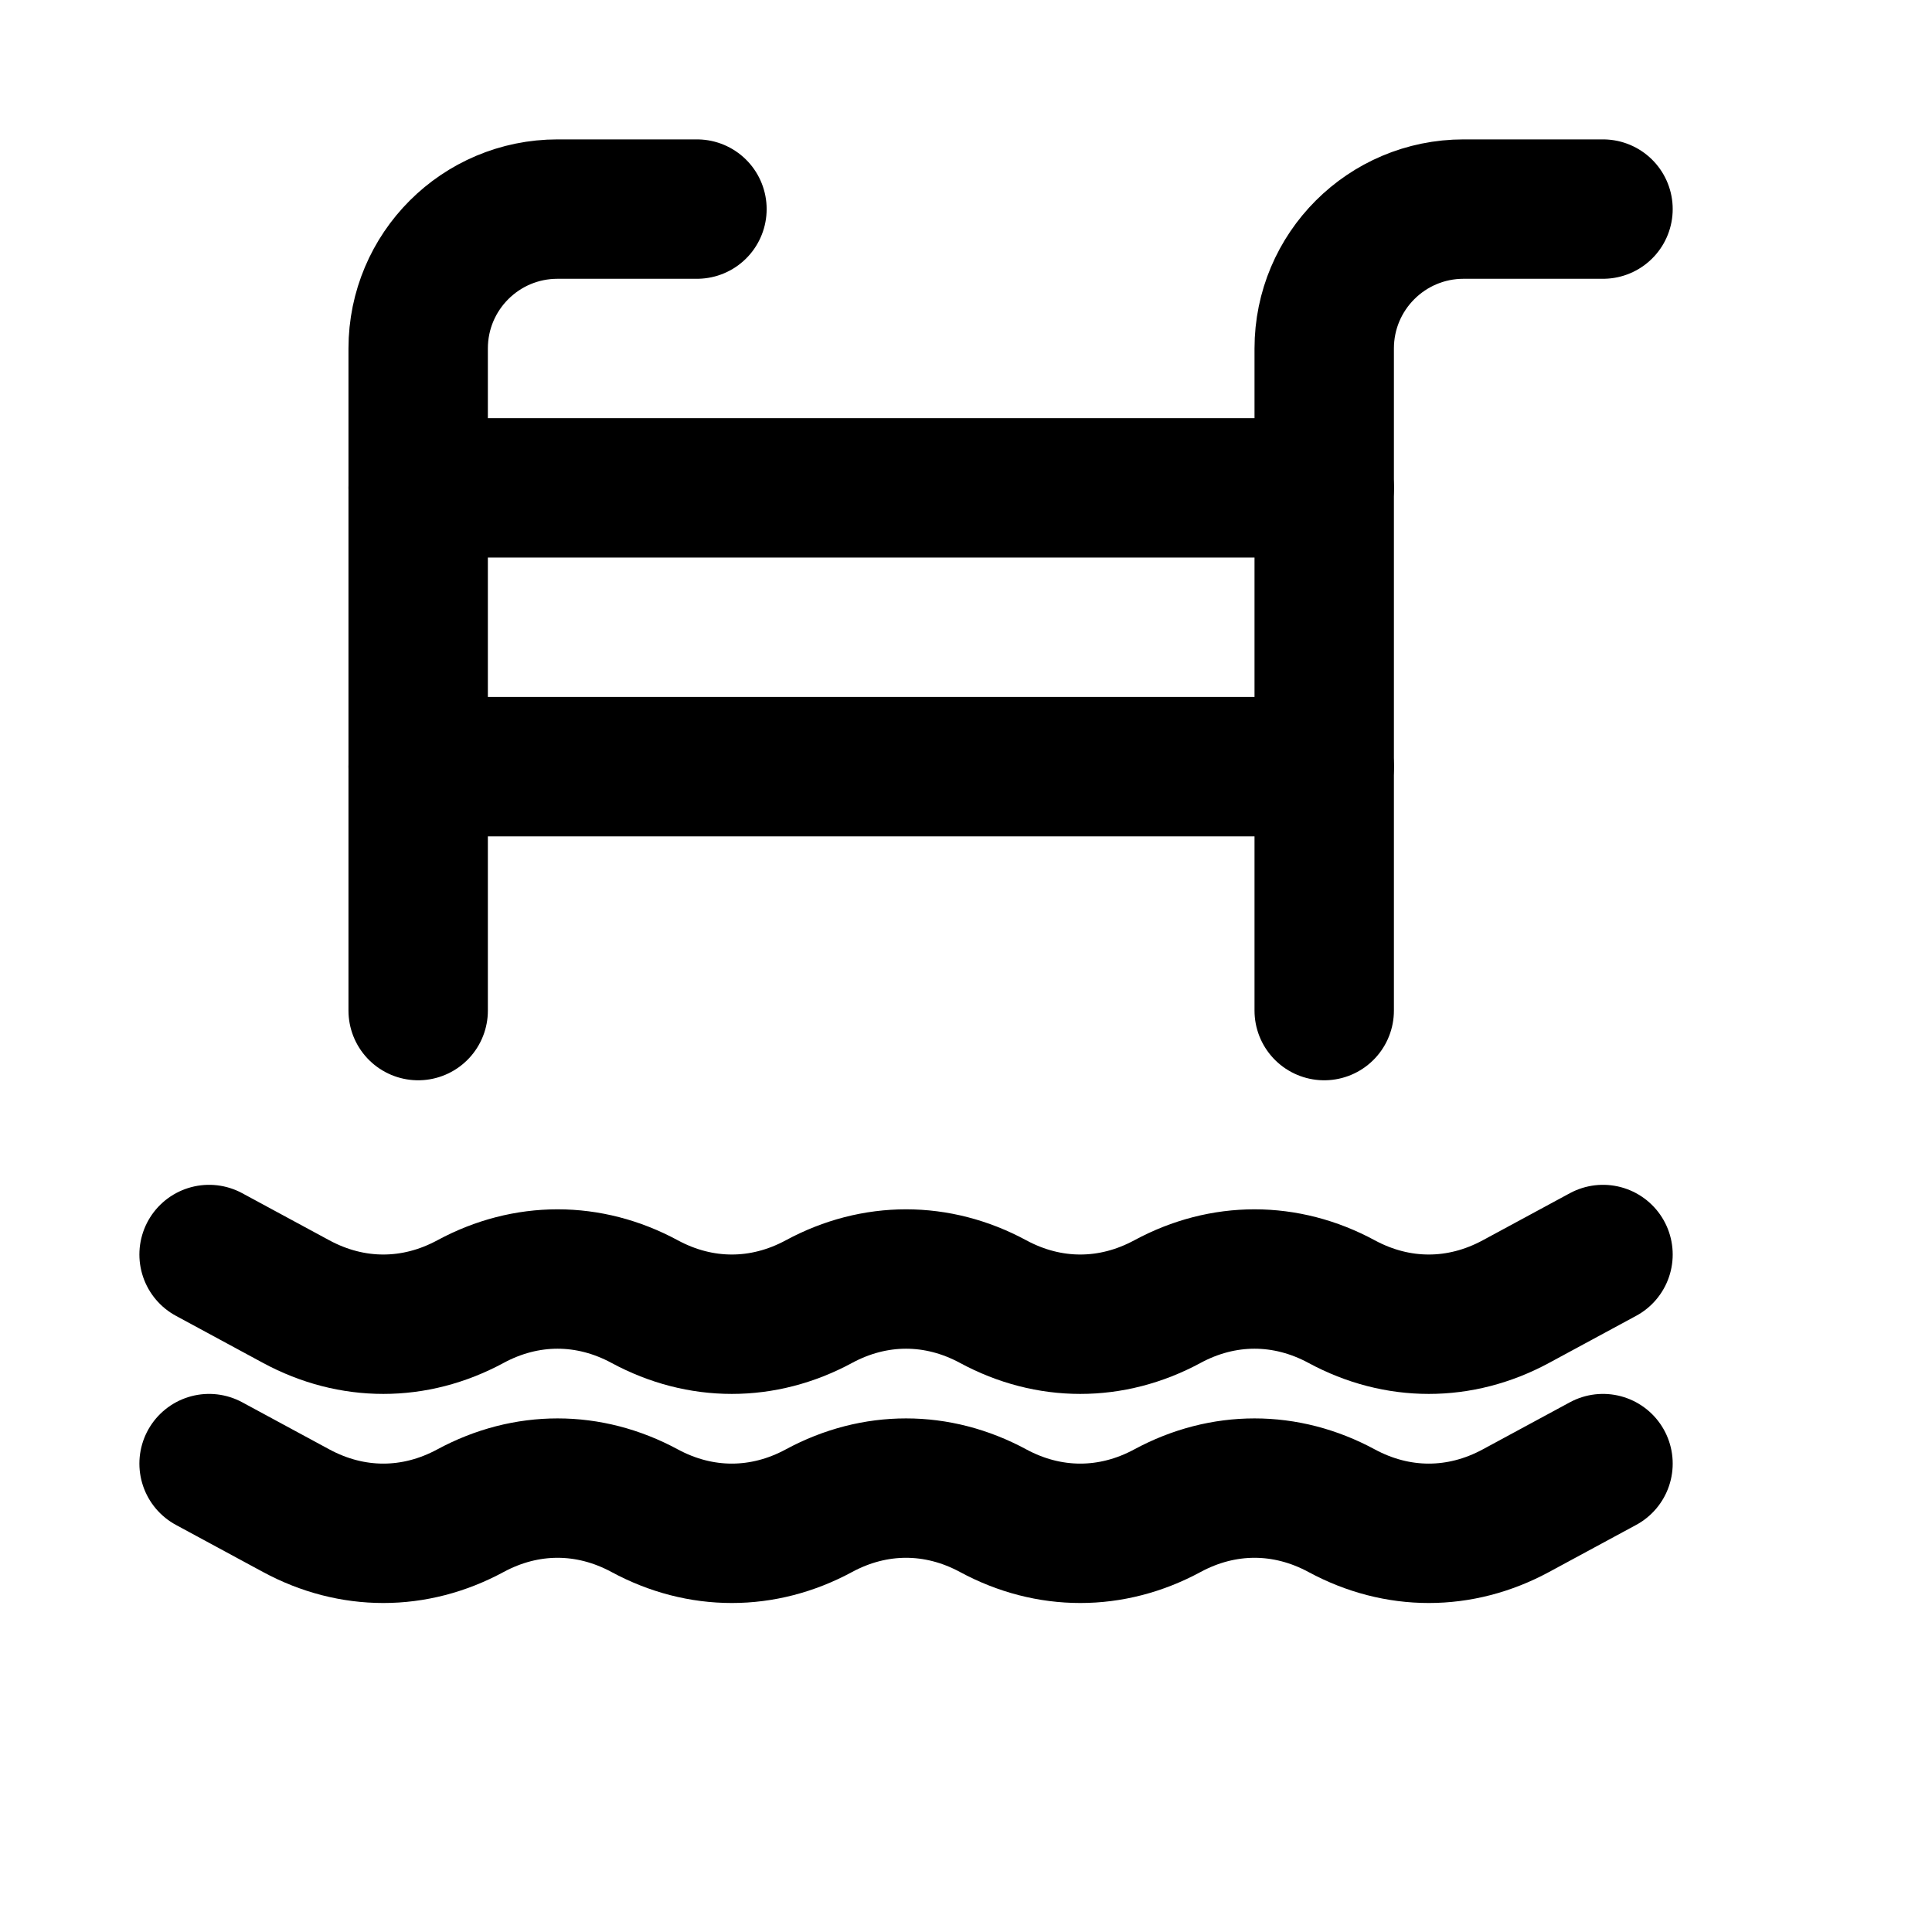
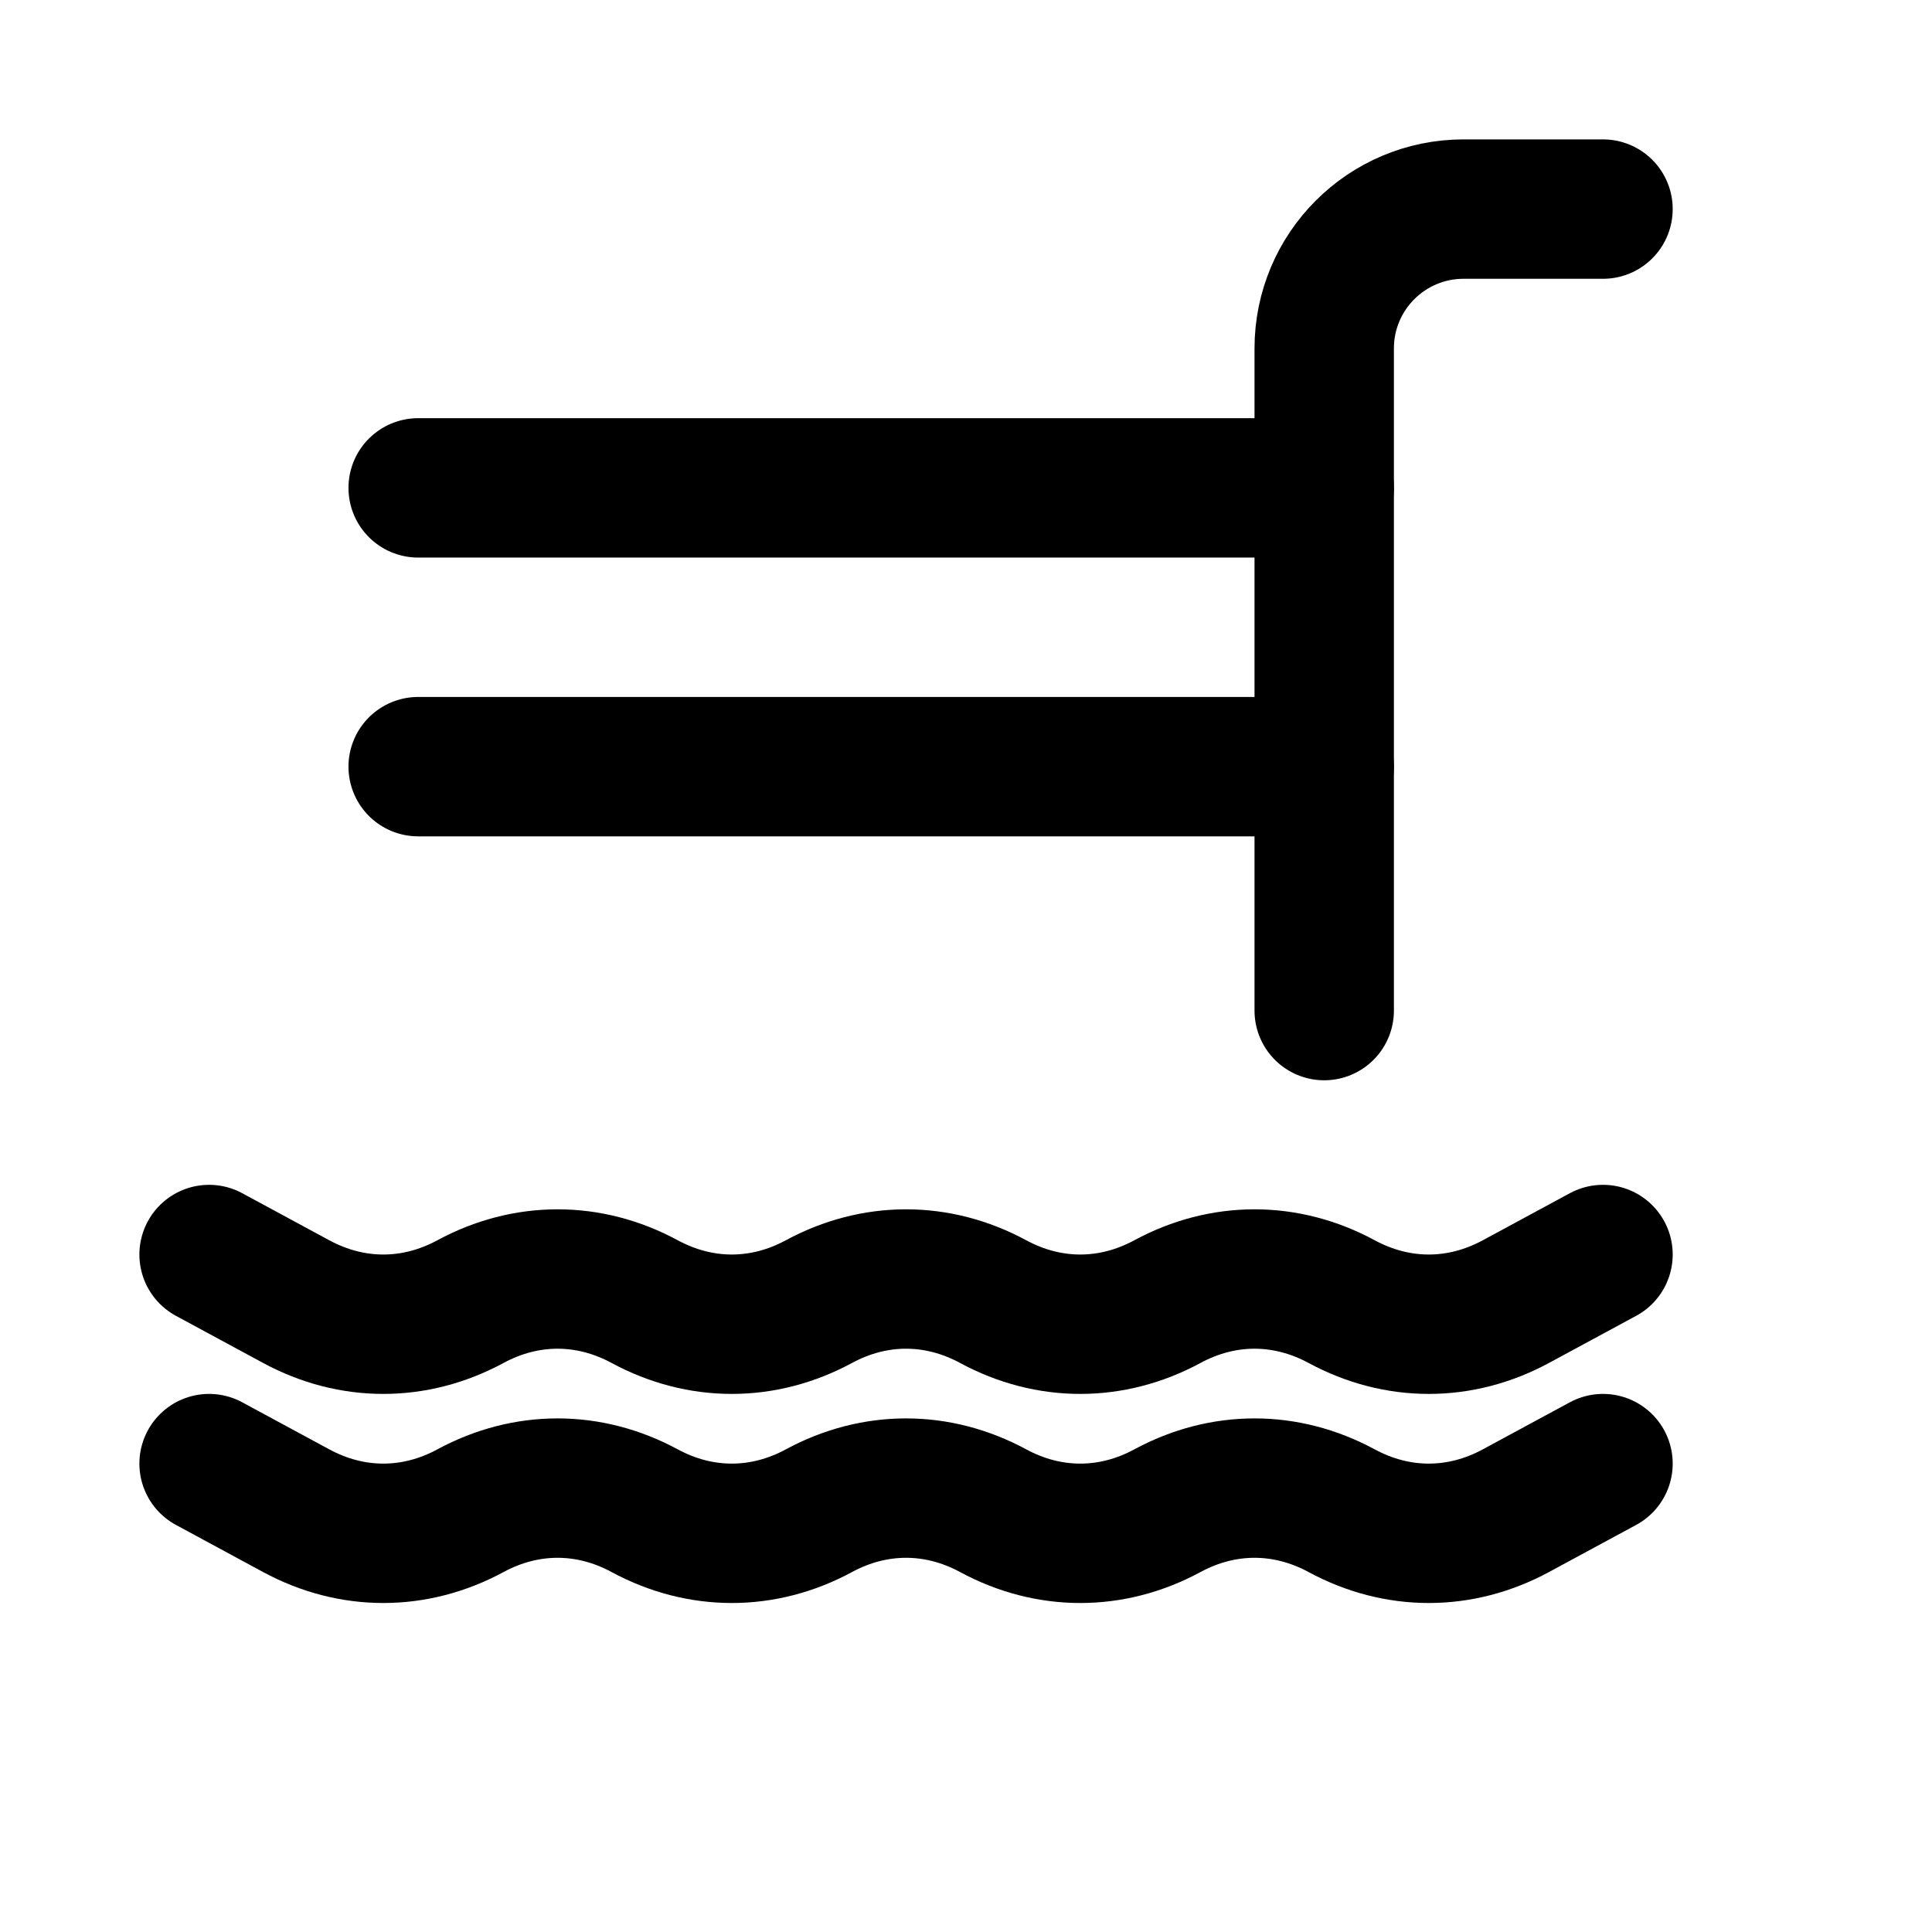
<svg xmlns="http://www.w3.org/2000/svg" width="166" height="166" viewBox="0 0 166 166" fill="none">
  <path d="M113.778 86.831V29.942C113.778 23.325 119.138 17.965 125.755 17.965H137.732" stroke="black" stroke-width="11.977" stroke-miterlimit="2" stroke-linecap="round" stroke-linejoin="round" />
-   <path d="M35.93 86.831V29.942C35.93 23.325 41.289 17.965 47.906 17.965H59.883" stroke="black" stroke-width="11.977" stroke-miterlimit="2" stroke-linecap="round" stroke-linejoin="round" />
  <path d="M35.93 41.919H113.778" stroke="black" stroke-width="11.977" stroke-miterlimit="2" stroke-linecap="round" stroke-linejoin="round" />
  <path d="M35.93 65.872H113.778" stroke="black" stroke-width="11.977" stroke-miterlimit="2" stroke-linecap="round" stroke-linejoin="round" />
  <path d="M17.965 107.79L25.45 111.837C30.241 114.426 35.63 114.426 40.421 111.837C45.212 109.247 50.601 109.247 55.392 111.837C60.183 114.426 65.572 114.426 70.363 111.837C75.154 109.247 80.543 109.247 85.334 111.837C90.124 114.426 95.514 114.426 100.305 111.837C105.095 109.247 110.485 109.247 115.276 111.837C120.066 114.426 125.456 114.426 130.246 111.837L137.732 107.79" stroke="black" stroke-width="11.977" stroke-miterlimit="2" stroke-linecap="round" stroke-linejoin="round" />
  <path d="M17.965 125.755L25.45 129.802C30.241 132.391 35.63 132.391 40.421 129.802C45.212 127.212 50.601 127.212 55.392 129.802C60.183 132.391 65.572 132.391 70.363 129.802C75.154 127.212 80.543 127.212 85.334 129.802C90.124 132.391 95.514 132.391 100.305 129.802C105.095 127.212 110.485 127.212 115.276 129.802C120.066 132.391 125.456 132.391 130.246 129.802L137.732 125.755" stroke="black" stroke-width="11.977" stroke-miterlimit="2" stroke-linecap="round" stroke-linejoin="round" />
</svg>